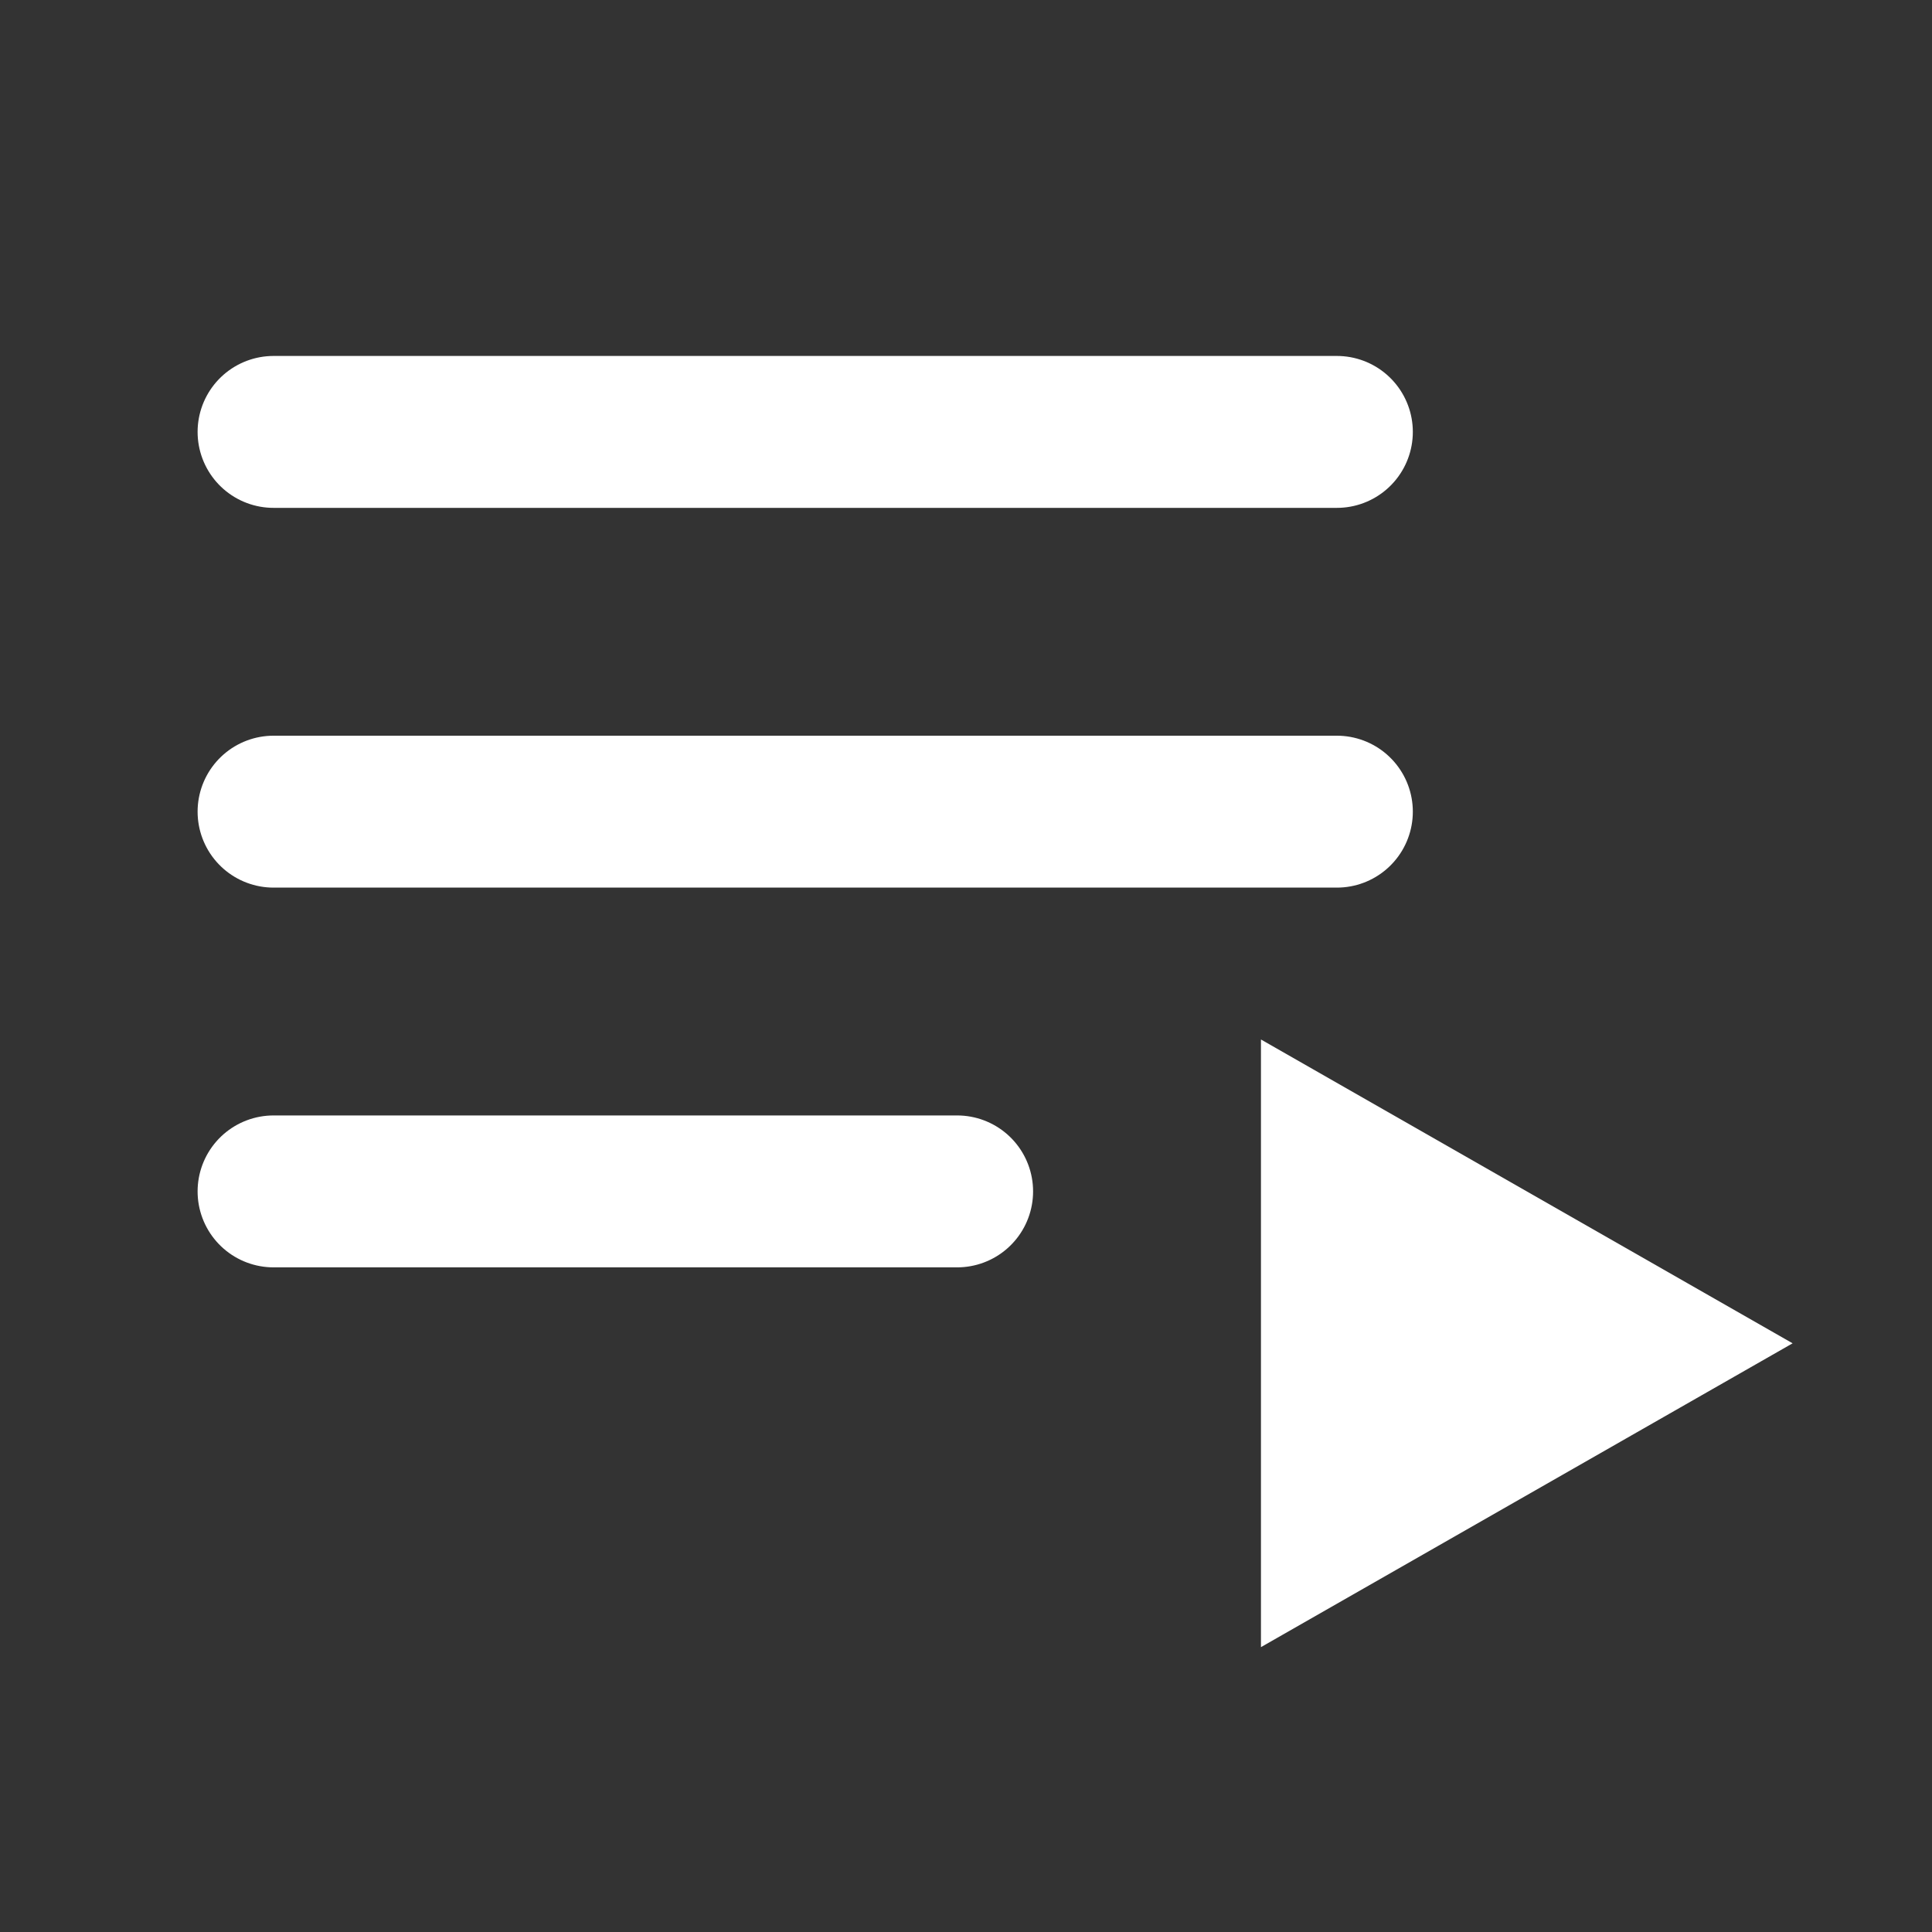
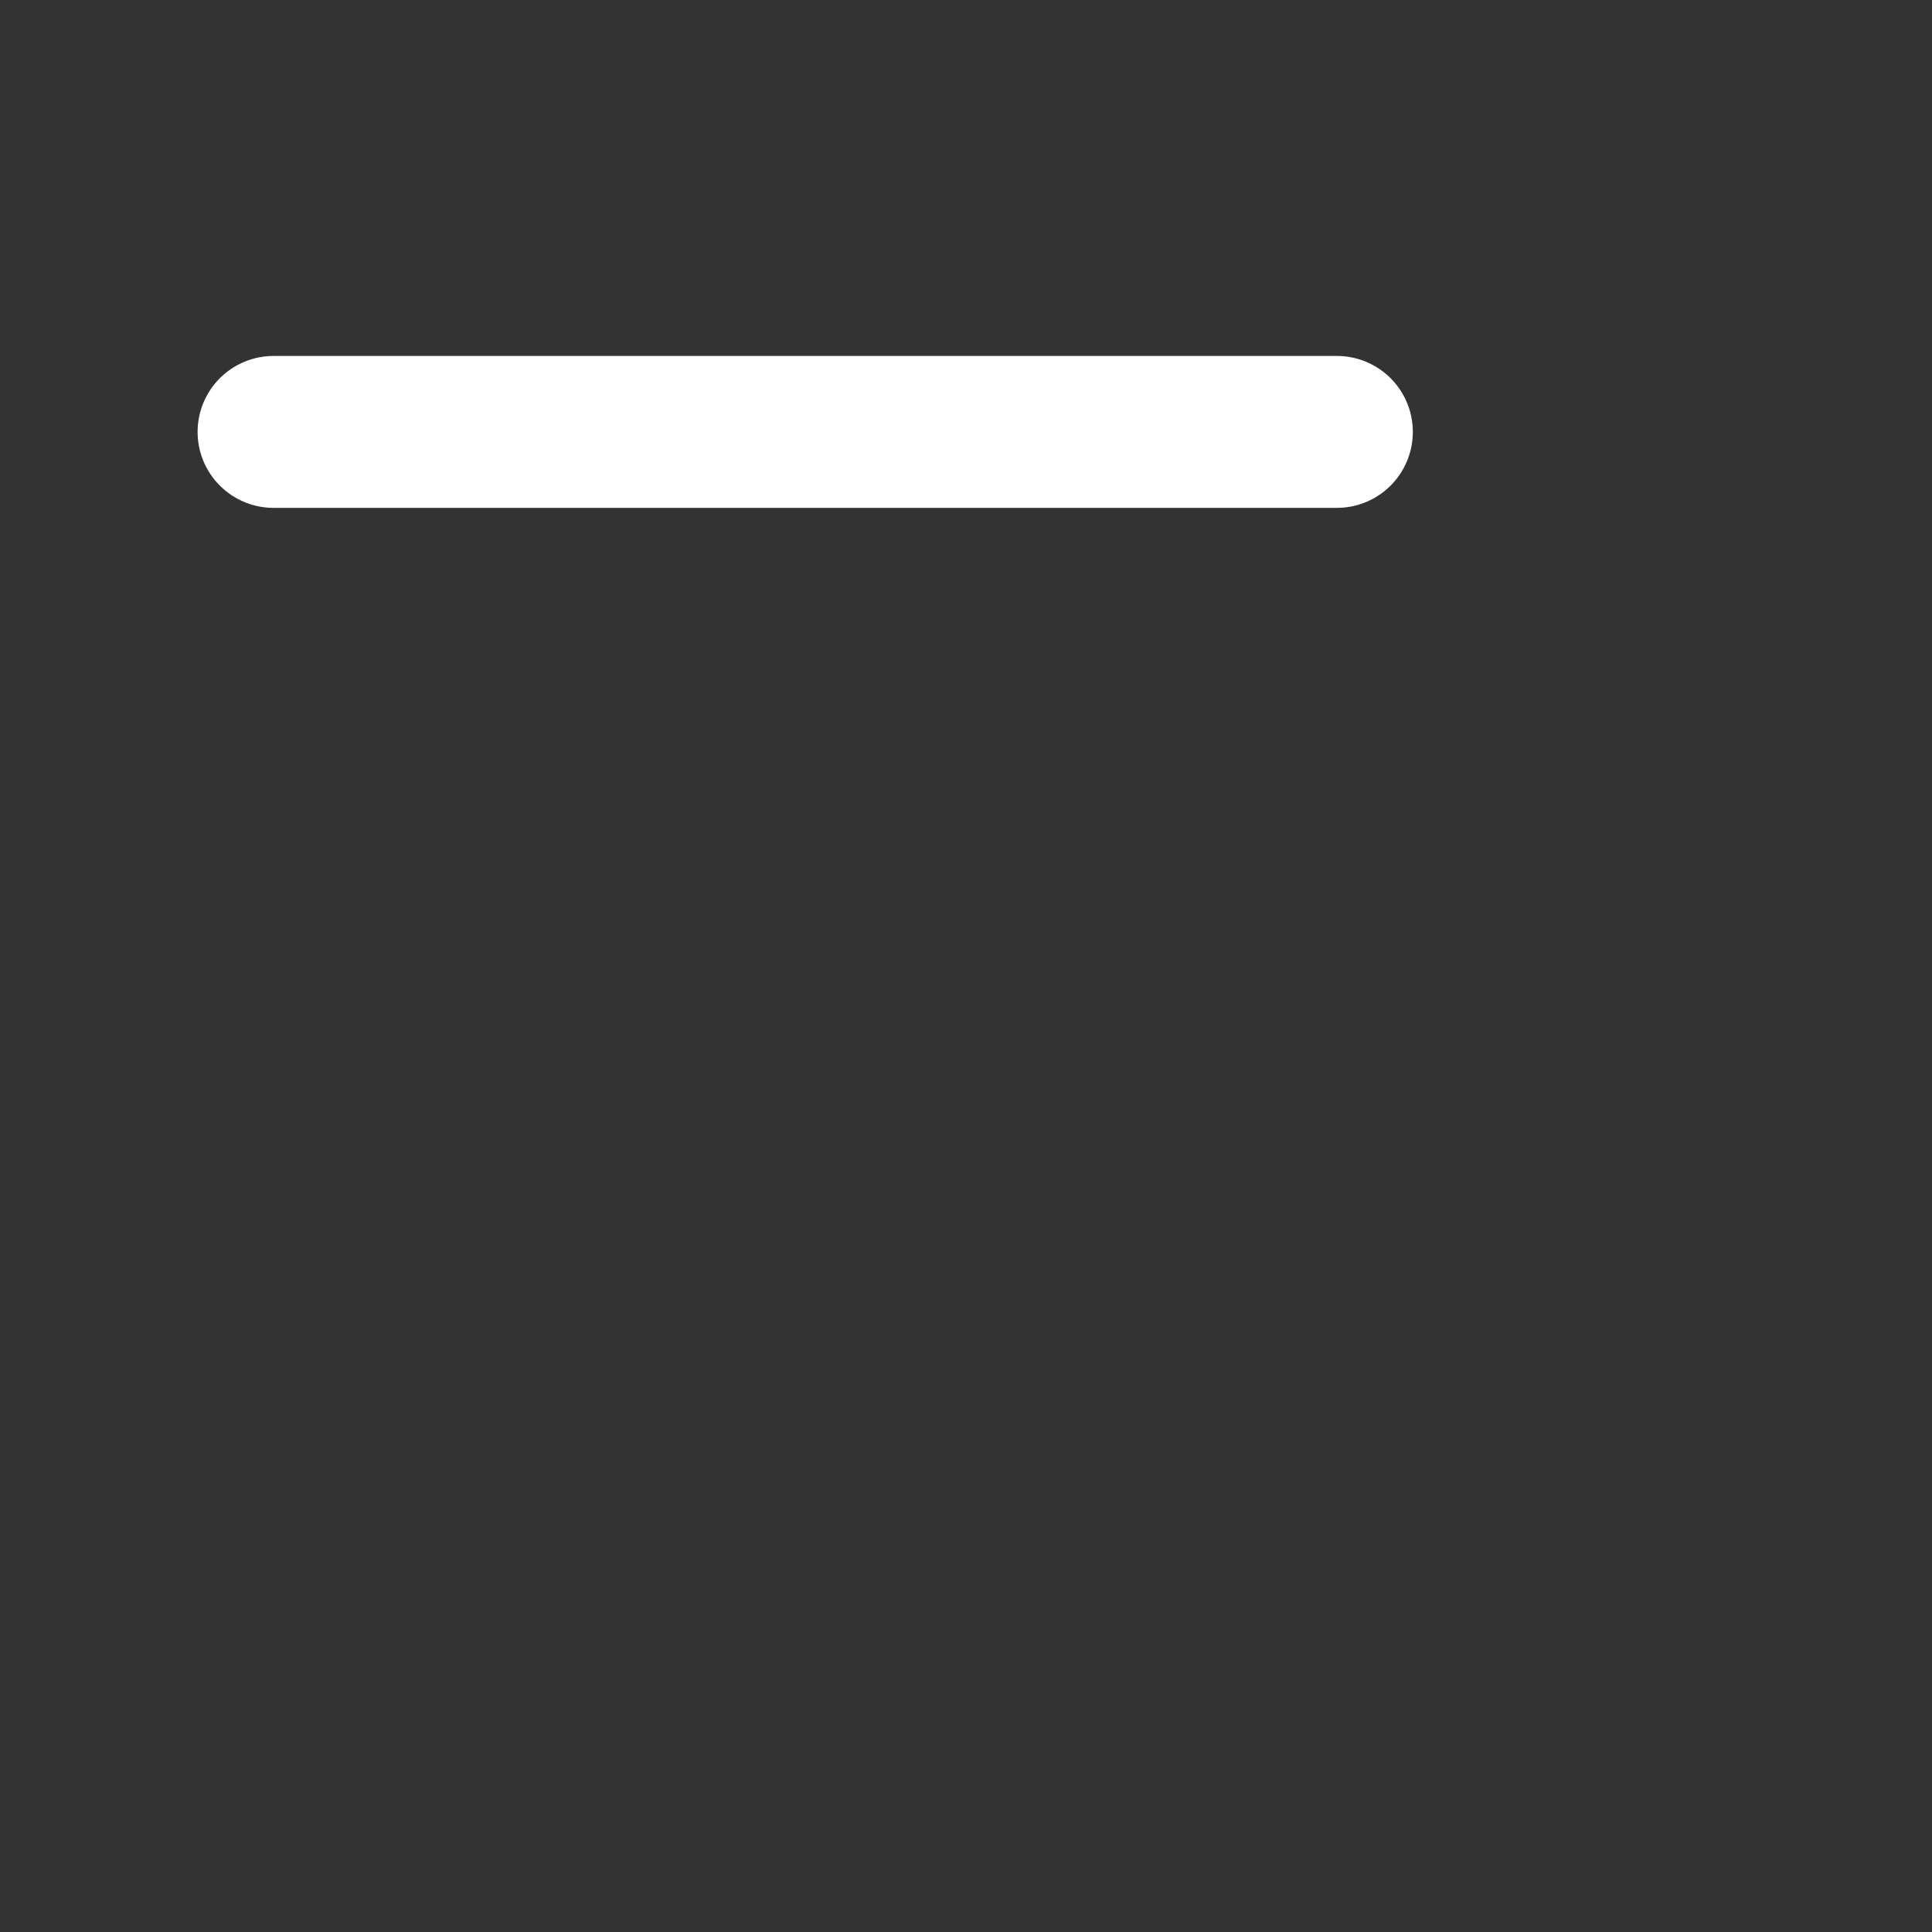
<svg xmlns="http://www.w3.org/2000/svg" width="27" height="27" viewBox="0 0 27 27" fill="none">
  <rect x="0" y="0" width="27" height="27" fill="#333333" stroke="none" />
  <line x1="3.823" y1="6.036" x2="18.683" y2="6.036" stroke="white" stroke-width="2.123" stroke-linecap="round" />
-   <line x1="3.823" y1="11.343" x2="18.683" y2="11.343" stroke="white" stroke-width="2.123" stroke-linecap="round" />
-   <line x1="3.823" y1="16.65" x2="13.376" y2="16.65" stroke="white" stroke-width="2.123" stroke-linecap="round" />
-   <path d="M17.622 23.019V14.527L25.052 18.773L17.622 23.019Z" fill="white" />
</svg>